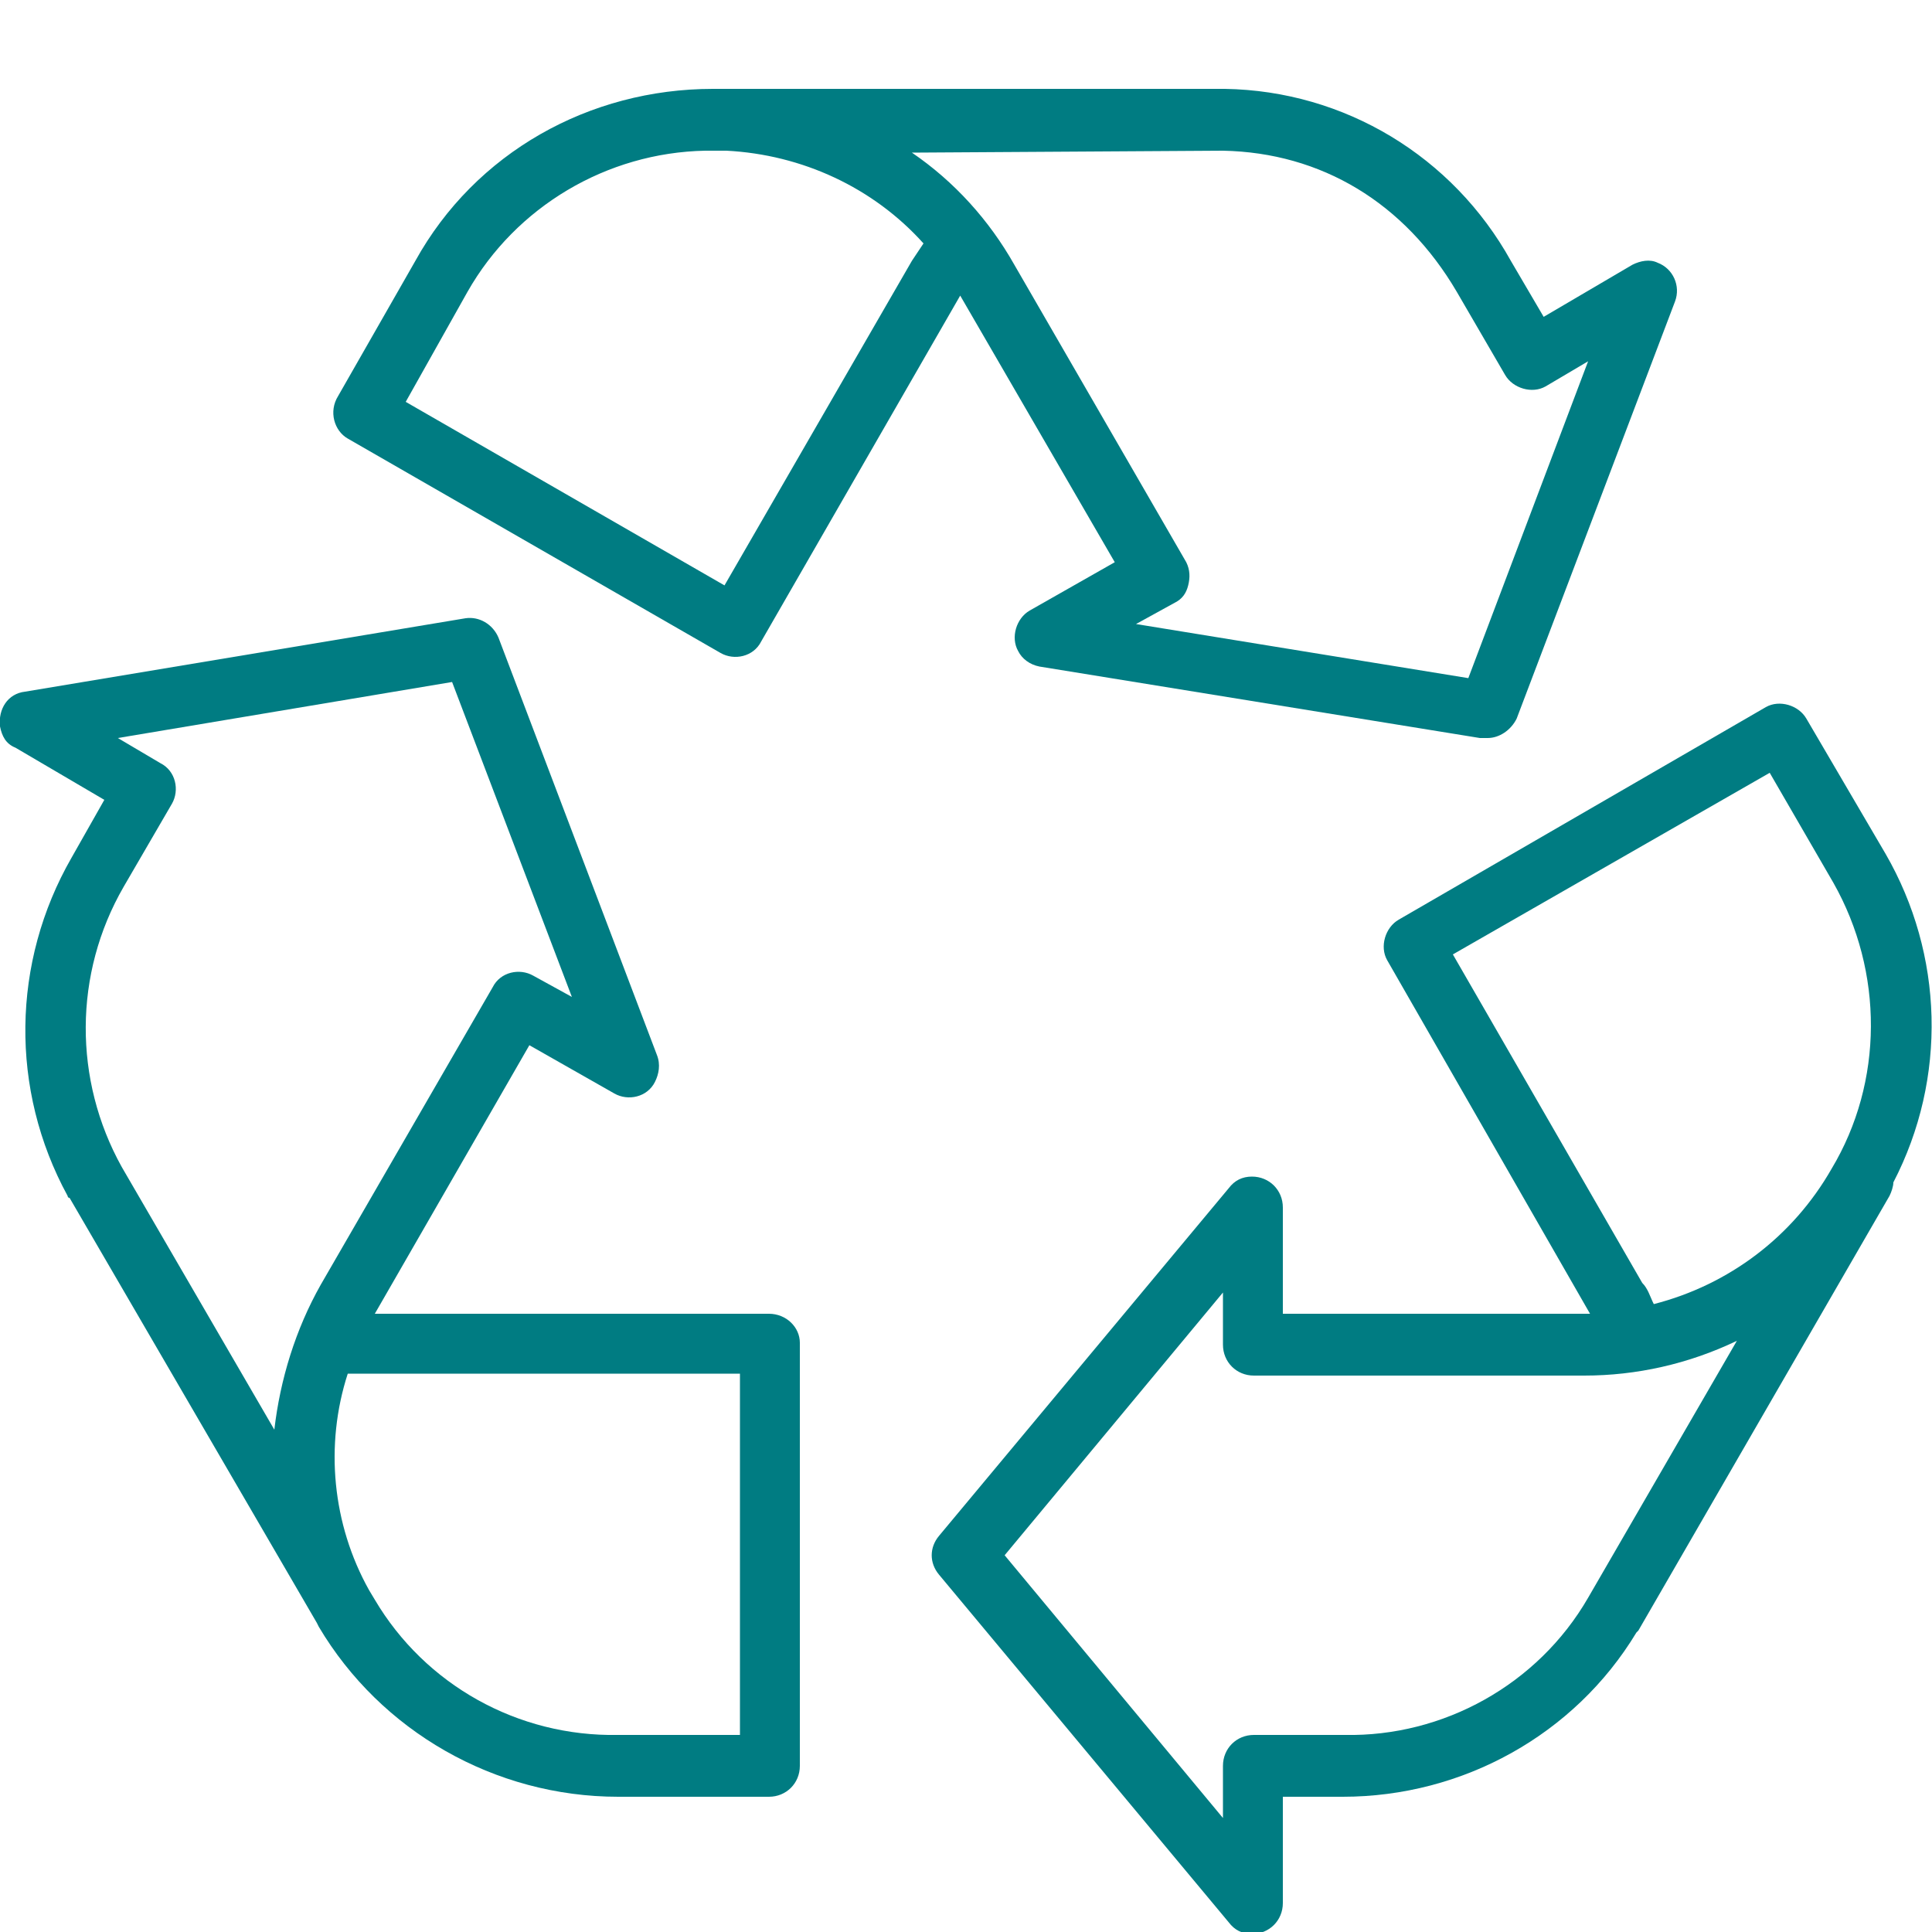
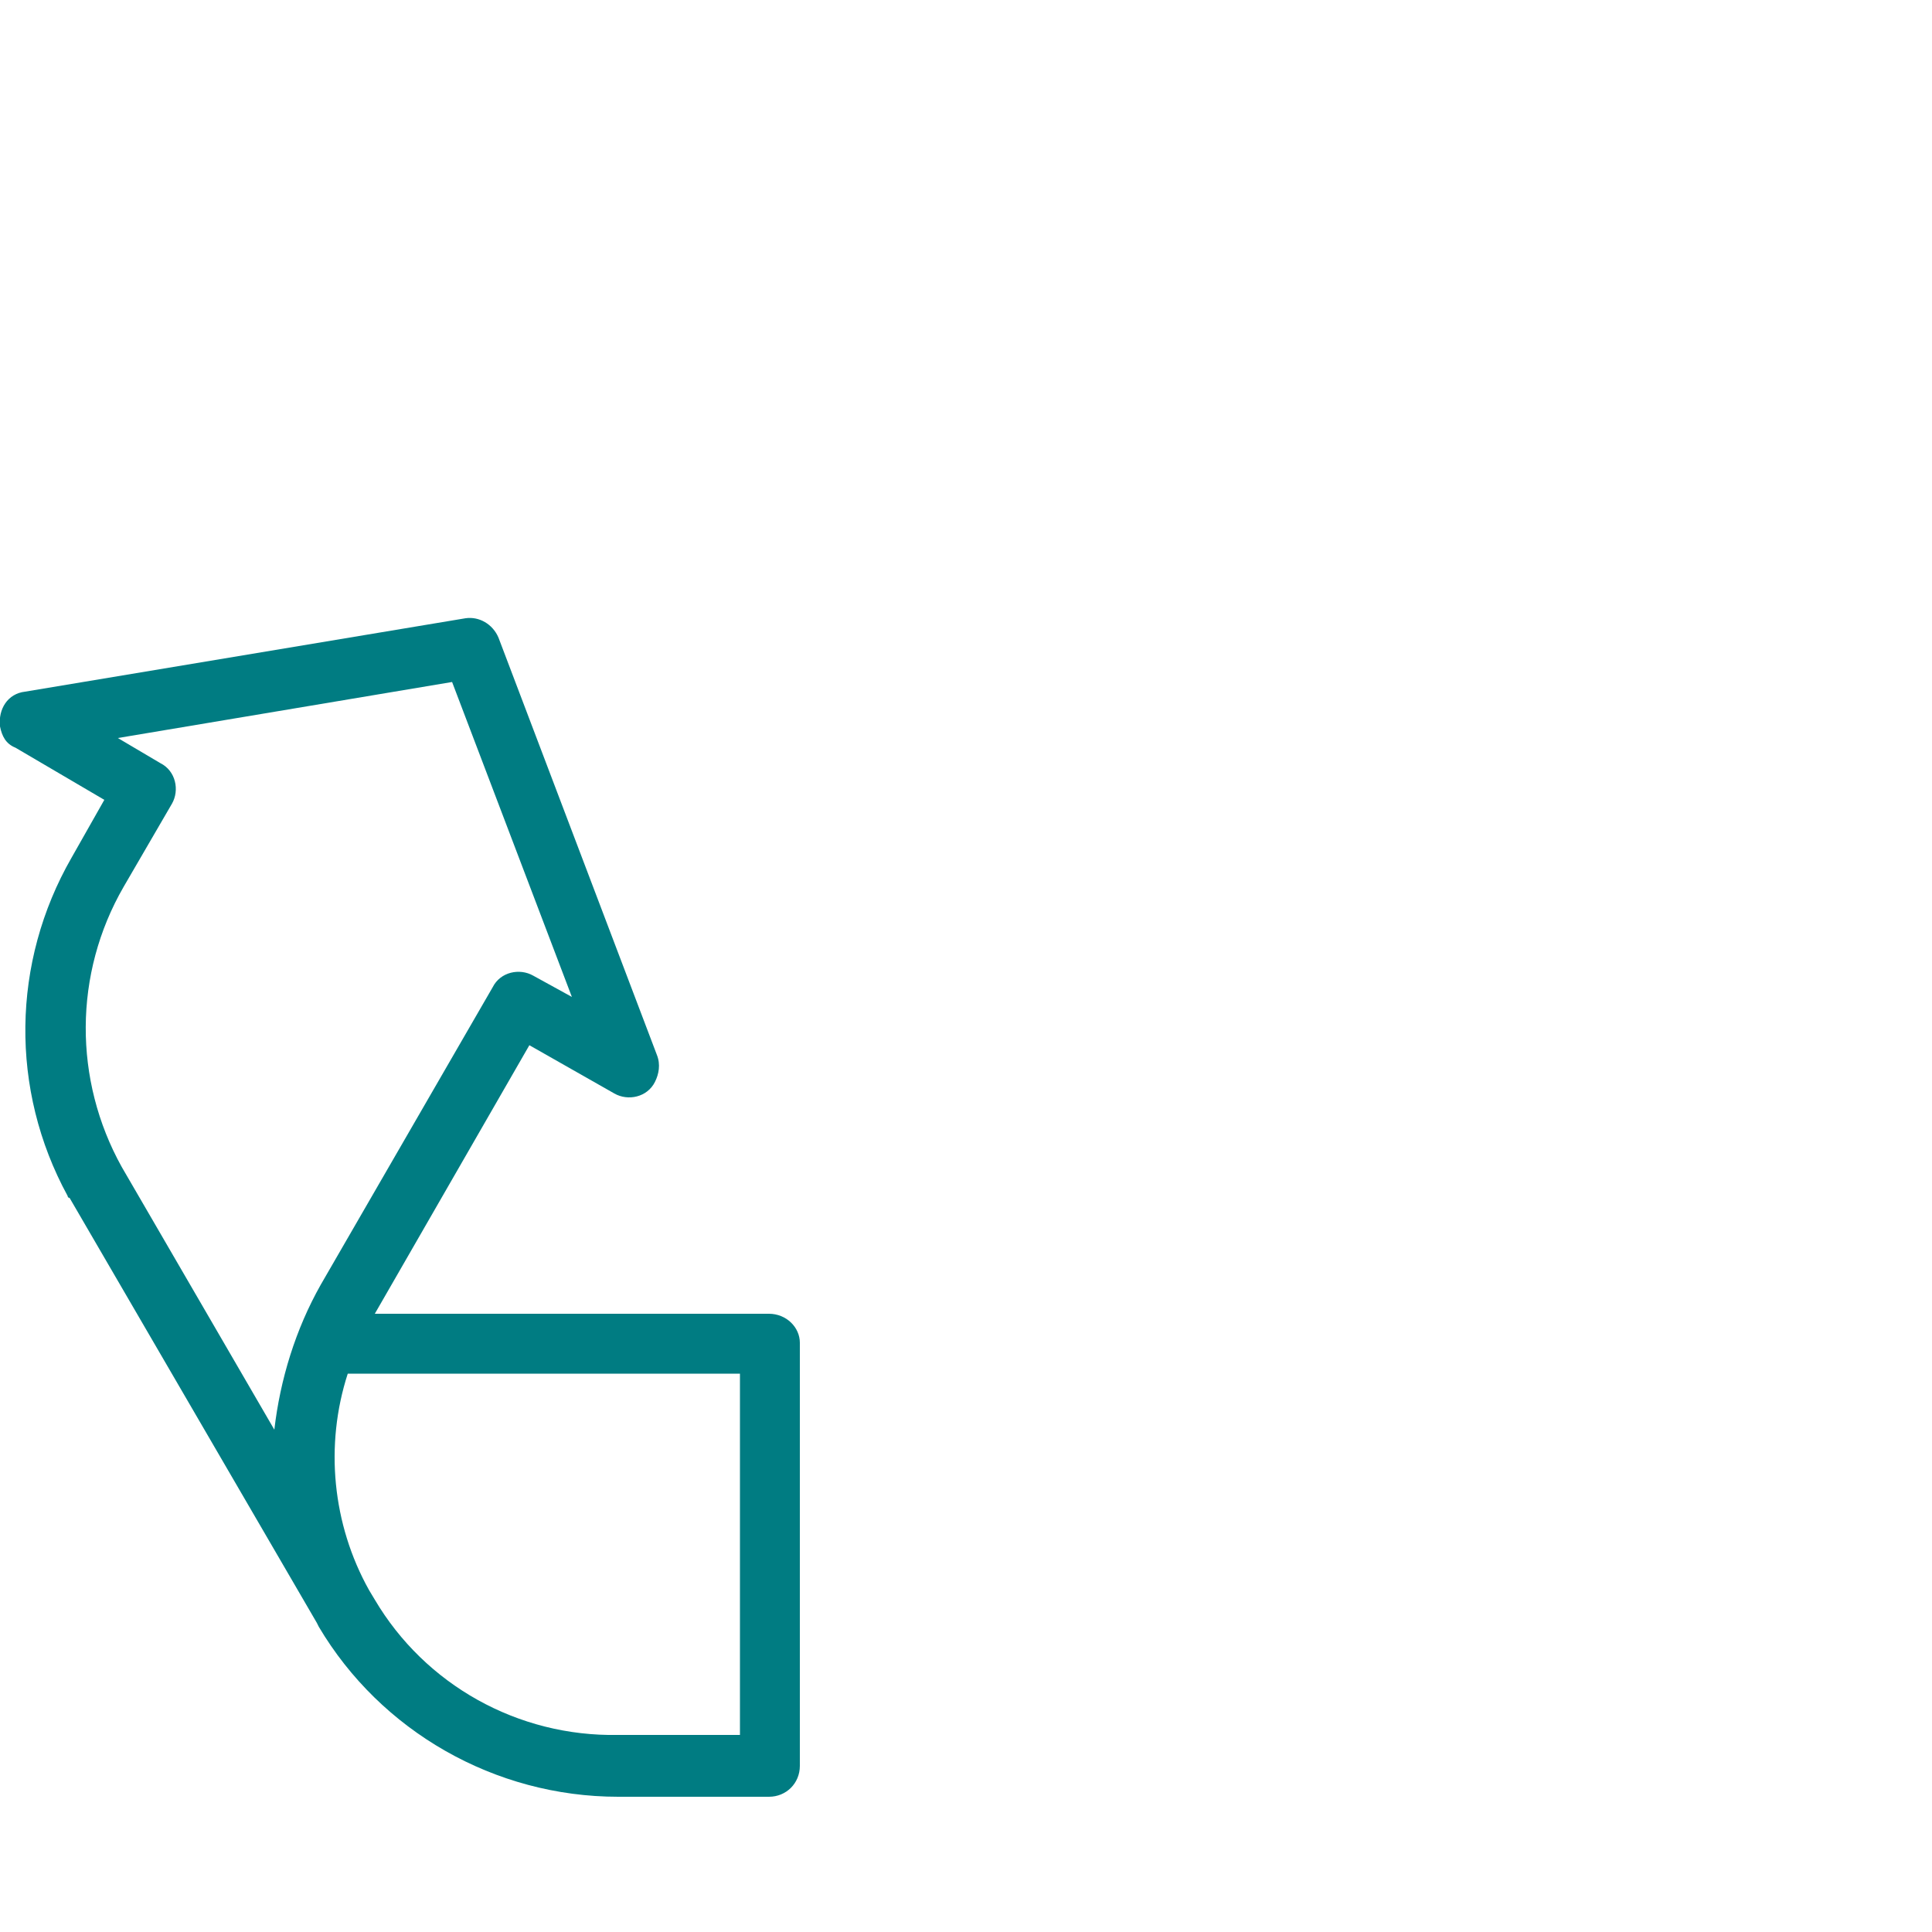
<svg xmlns="http://www.w3.org/2000/svg" version="1.1" id="Calque_1" x="0px" y="0px" viewBox="0 0 100 100" style="enable-background:new 0 0 100 100;" xml:space="preserve">
  <style type="text/css">
	.st0{fill:#007C82;}
</style>
  <title>ic_recycle_arrows</title>
-   <path class="st0" d="M18,22.7l19.3,11.1c0.7,0.4,1.7,0.2,2.1-0.6l10.3-17.9l8,13.8l-4.4,2.5c-0.7,0.4-1,1.4-0.6,2.1  c0.2,0.4,0.6,0.7,1.1,0.8l22.8,3.7H77c0.6,0,1.2-0.4,1.5-1l8.2-21.6c0.3-0.8-0.1-1.7-0.9-2c-0.4-0.2-0.9-0.1-1.3,0.1l-4.6,2.7  l-1.7-2.9c-3-5.4-8.6-8.8-14.8-8.9H37.7h-0.8c-6.4,0-12.3,3.3-15.4,8.9l-4,7C17,21.3,17.3,22.3,18,22.7L18,22.7z M63.3,7.8  c5.1,0.1,9.4,2.7,12.1,7.3l2.5,4.3c0.4,0.7,1.4,1,2.1,0.6l0,0l2.2-1.3L76,35.1l-17.2-2.8l2-1.1c0.4-0.2,0.6-0.5,0.7-0.9  c0.1-0.4,0.1-0.8-0.1-1.2l-8.9-15.4c-1.3-2.3-3.1-4.3-5.3-5.8L63.3,7.8L63.3,7.8z M24.2,15.1c2.5-4.4,7.2-7.2,12.3-7.3h0.2h0.9  c3.9,0.2,7.6,1.9,10.2,4.8c-0.2,0.3-0.4,0.6-0.6,0.9l-9.7,16.8L21,20.8L24.2,15.1z" />
  <path class="st0" d="M39.8,68H19.4l8-13.9l4.4,2.5c0.7,0.4,1.7,0.2,2.1-0.6c0.2-0.4,0.3-0.9,0.1-1.4L25.8,33c-0.3-0.7-1-1.1-1.7-1  L1.3,35.8c-0.9,0.1-1.4,0.9-1.3,1.8c0.1,0.5,0.3,0.9,0.8,1.1l4.6,2.7l-1.7,3c-3.1,5.4-3.2,12-0.2,17.5c0,0,0,0.1,0.1,0.1l12.8,22  l0.1,0.2C19.7,89.6,25.6,93,32,93h7.8c0.9,0,1.6-0.7,1.6-1.6V69.5C41.4,68.7,40.7,68,39.8,68z M14.2,74L6.3,60.4l0,0  c-2.5-4.5-2.5-10,0.1-14.5l2.5-4.3c0.4-0.7,0.2-1.7-0.6-2.1l-2.2-1.3l17.3-2.9l6.2,16.3l-2-1.1c-0.7-0.4-1.7-0.2-2.1,0.6l-8.9,15.4  C15.3,68.8,14.5,71.4,14.2,74z M38.3,89.8H32c-5.2,0.1-10-2.6-12.6-7l0,0l-0.3-0.5c-1.9-3.4-2.3-7.5-1.1-11.2c0.3,0,0.5,0,0.8,0  h19.5V89.8z" />
-   <path class="st0" d="M97.6,44.2l-4.1-7c-0.4-0.7-1.4-1-2.1-0.6l0,0l-19,11c-0.7,0.4-1,1.4-0.6,2.1l0,0L82.3,68H66.4v-5.5  c0-0.9-0.7-1.6-1.6-1.6c-0.5,0-0.9,0.2-1.2,0.6l-15,18c-0.5,0.6-0.5,1.4,0,2l15,18c0.3,0.4,0.7,0.6,1.2,0.6c0.9,0,1.6-0.7,1.6-1.6  V93h3.1c6.2,0,12-3.2,15.2-8.5l0.1-0.1l13-22.5c0.1-0.2,0.2-0.5,0.2-0.7C100.8,55.8,100.6,49.4,97.6,44.2z M82.2,82.7L82.2,82.7  c-2.6,4.5-7.5,7.2-12.6,7.1h-4.7c-0.9,0-1.6,0.7-1.6,1.6v2.7L52,80.5l11.3-13.6v2.7c0,0.9,0.7,1.6,1.6,1.6H82c2.7,0,5.4-0.6,7.9-1.8  L82.2,82.7z M94.8,60.5c-2,3.5-5.3,6-9.2,7c-0.2-0.4-0.3-0.8-0.6-1.1l-9.8-17L91.6,40l3.3,5.7C97.5,50.3,97.5,56,94.8,60.5z" />
</svg>